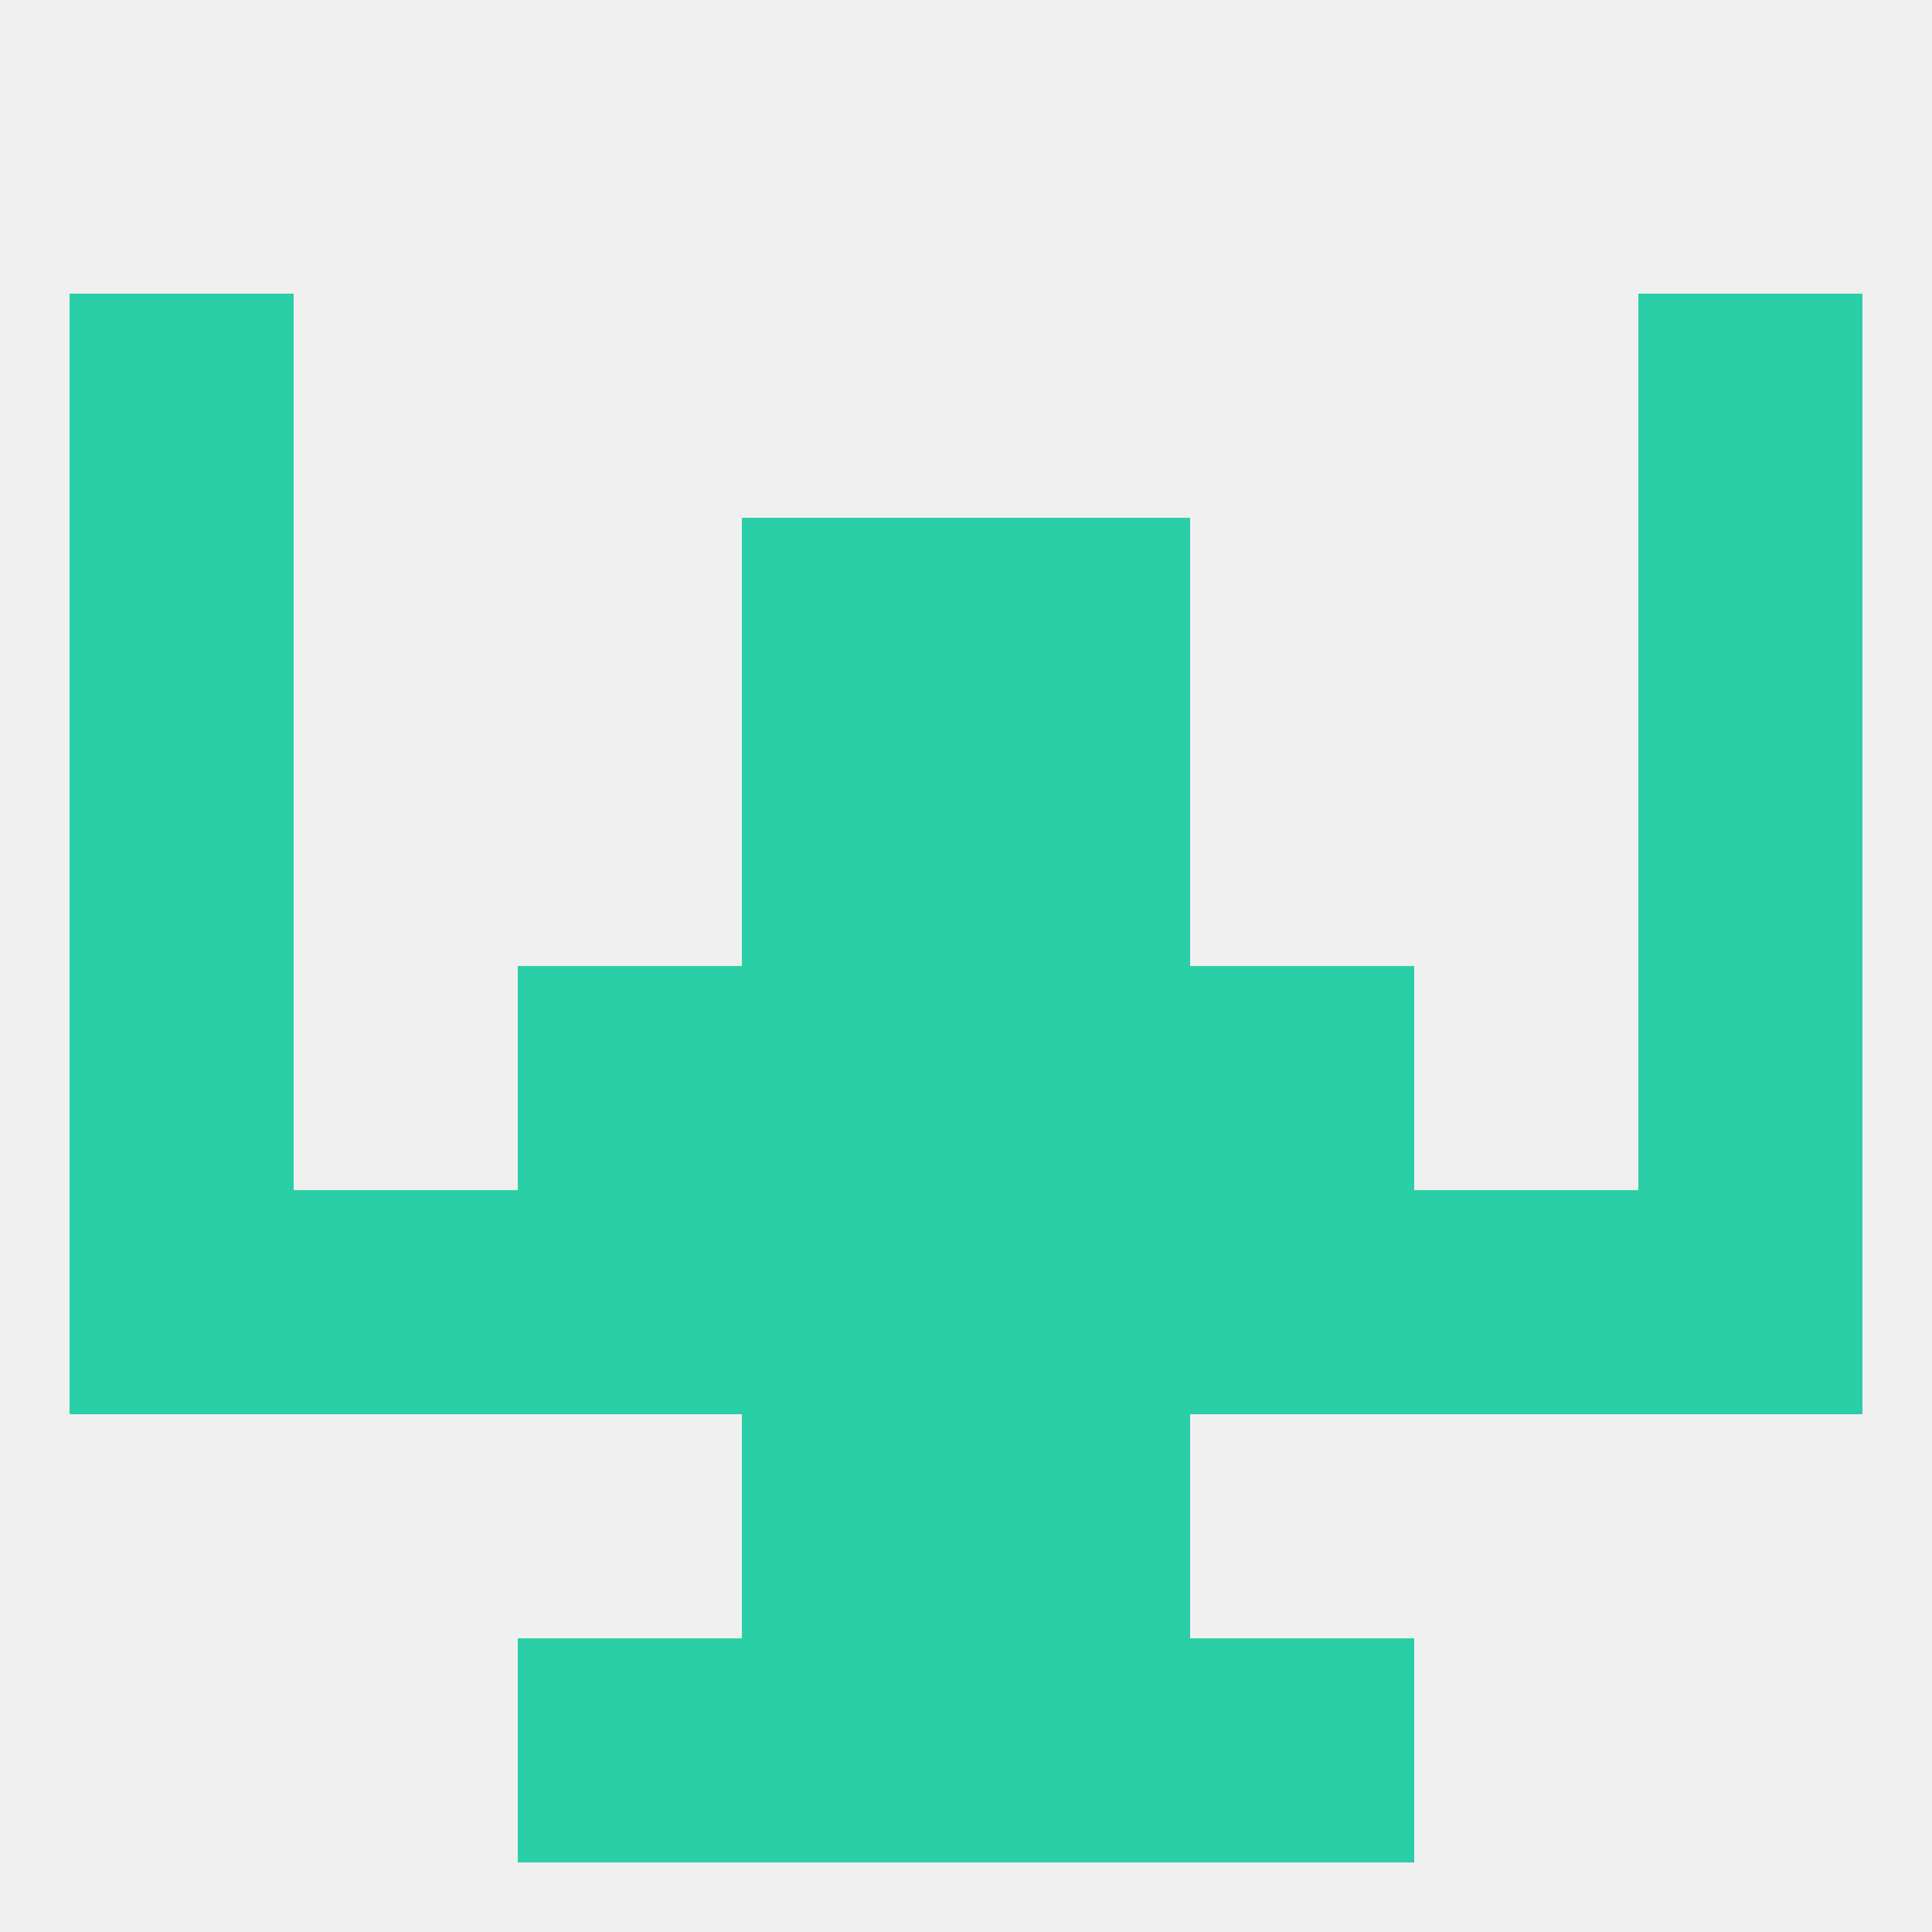
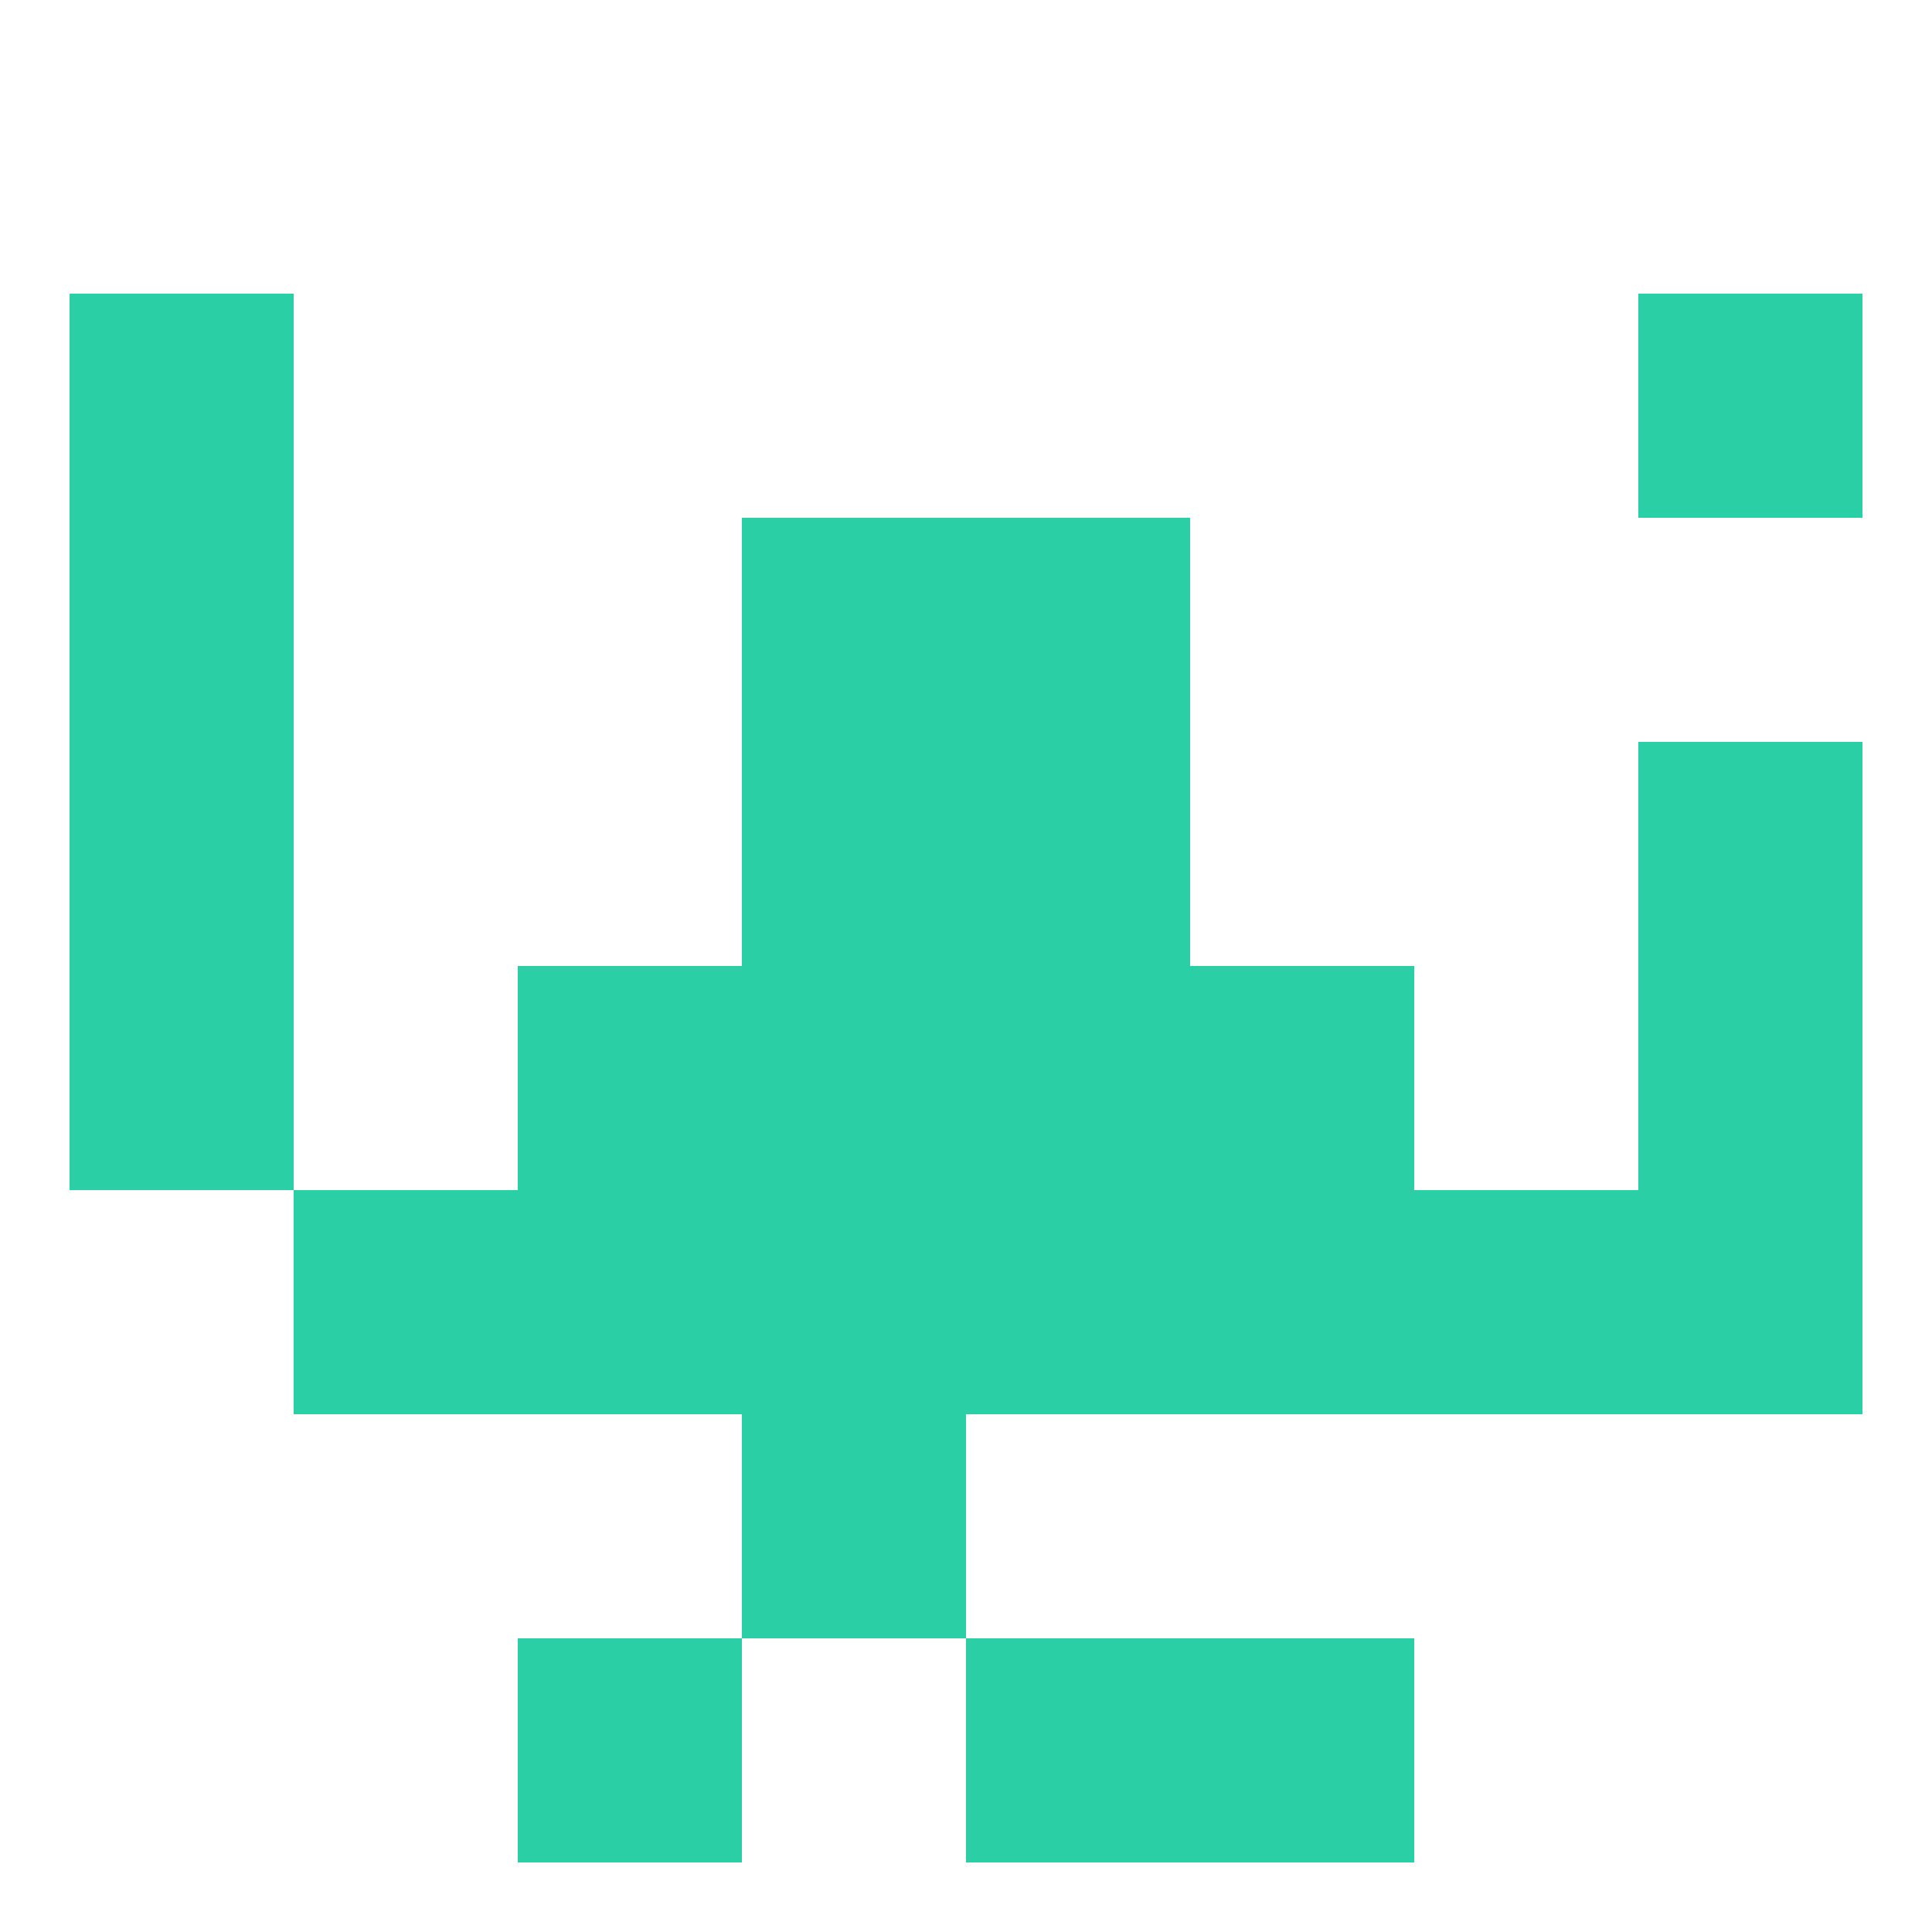
<svg xmlns="http://www.w3.org/2000/svg" version="1.1" baseprofile="full" width="250" height="250" viewBox="0 0 250 250">
-   <rect width="100%" height="100%" fill="rgba(240,240,240,255)" />
  <rect x="9" y="125" width="29" height="29" fill="rgba(42,207,166,255)" />
  <rect x="212" y="125" width="29" height="29" fill="rgba(42,207,166,255)" />
  <rect x="67" y="125" width="29" height="29" fill="rgba(42,207,166,255)" />
  <rect x="154" y="125" width="29" height="29" fill="rgba(42,207,166,255)" />
  <rect x="96" y="125" width="29" height="29" fill="rgba(42,207,166,255)" />
  <rect x="125" y="125" width="29" height="29" fill="rgba(42,207,166,255)" />
  <rect x="154" y="154" width="29" height="29" fill="rgba(42,207,166,255)" />
  <rect x="38" y="154" width="29" height="29" fill="rgba(42,207,166,255)" />
  <rect x="183" y="154" width="29" height="29" fill="rgba(42,207,166,255)" />
-   <rect x="9" y="154" width="29" height="29" fill="rgba(42,207,166,255)" />
  <rect x="212" y="154" width="29" height="29" fill="rgba(42,207,166,255)" />
  <rect x="96" y="154" width="29" height="29" fill="rgba(42,207,166,255)" />
  <rect x="125" y="154" width="29" height="29" fill="rgba(42,207,166,255)" />
  <rect x="67" y="154" width="29" height="29" fill="rgba(42,207,166,255)" />
  <rect x="96" y="183" width="29" height="29" fill="rgba(42,207,166,255)" />
-   <rect x="125" y="183" width="29" height="29" fill="rgba(42,207,166,255)" />
  <rect x="96" y="96" width="29" height="29" fill="rgba(42,207,166,255)" />
  <rect x="125" y="96" width="29" height="29" fill="rgba(42,207,166,255)" />
  <rect x="9" y="96" width="29" height="29" fill="rgba(42,207,166,255)" />
  <rect x="212" y="96" width="29" height="29" fill="rgba(42,207,166,255)" />
  <rect x="9" y="67" width="29" height="29" fill="rgba(42,207,166,255)" />
-   <rect x="212" y="67" width="29" height="29" fill="rgba(42,207,166,255)" />
  <rect x="96" y="67" width="29" height="29" fill="rgba(42,207,166,255)" />
  <rect x="125" y="67" width="29" height="29" fill="rgba(42,207,166,255)" />
  <rect x="9" y="38" width="29" height="29" fill="rgba(42,207,166,255)" />
  <rect x="212" y="38" width="29" height="29" fill="rgba(42,207,166,255)" />
-   <rect x="96" y="212" width="29" height="29" fill="rgba(42,207,166,255)" />
  <rect x="125" y="212" width="29" height="29" fill="rgba(42,207,166,255)" />
  <rect x="67" y="212" width="29" height="29" fill="rgba(42,207,166,255)" />
  <rect x="154" y="212" width="29" height="29" fill="rgba(42,207,166,255)" />
</svg>